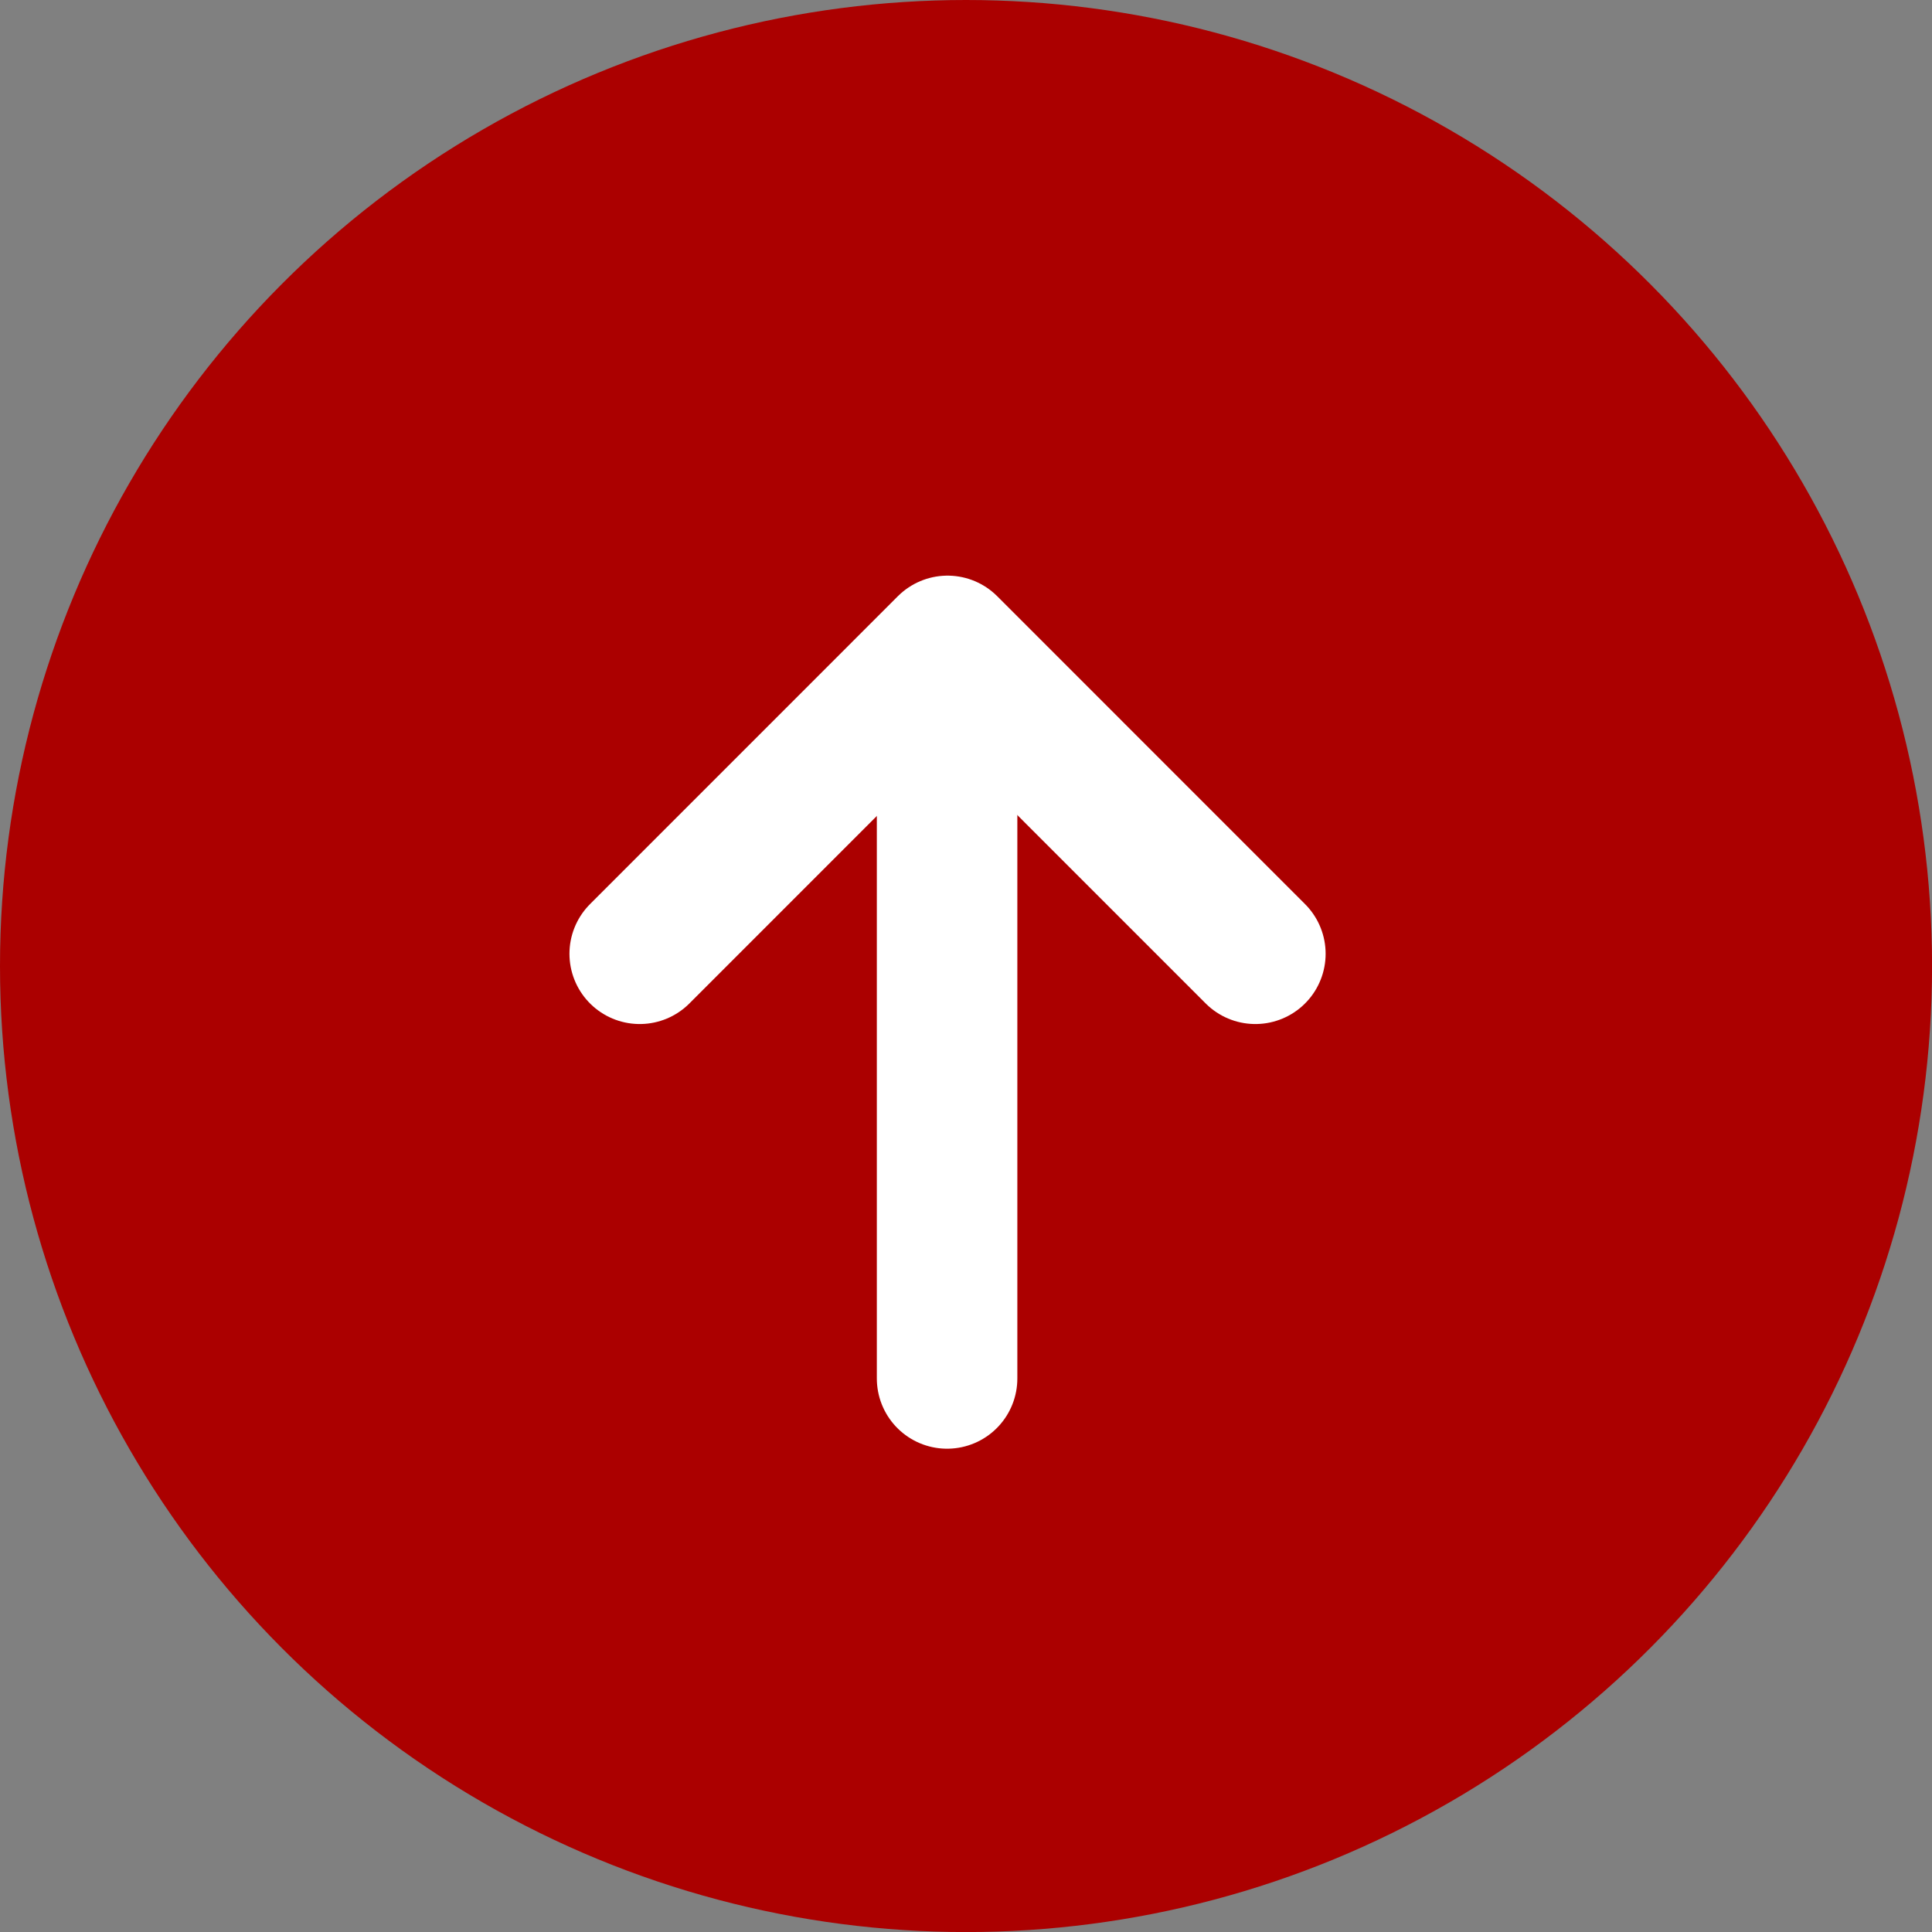
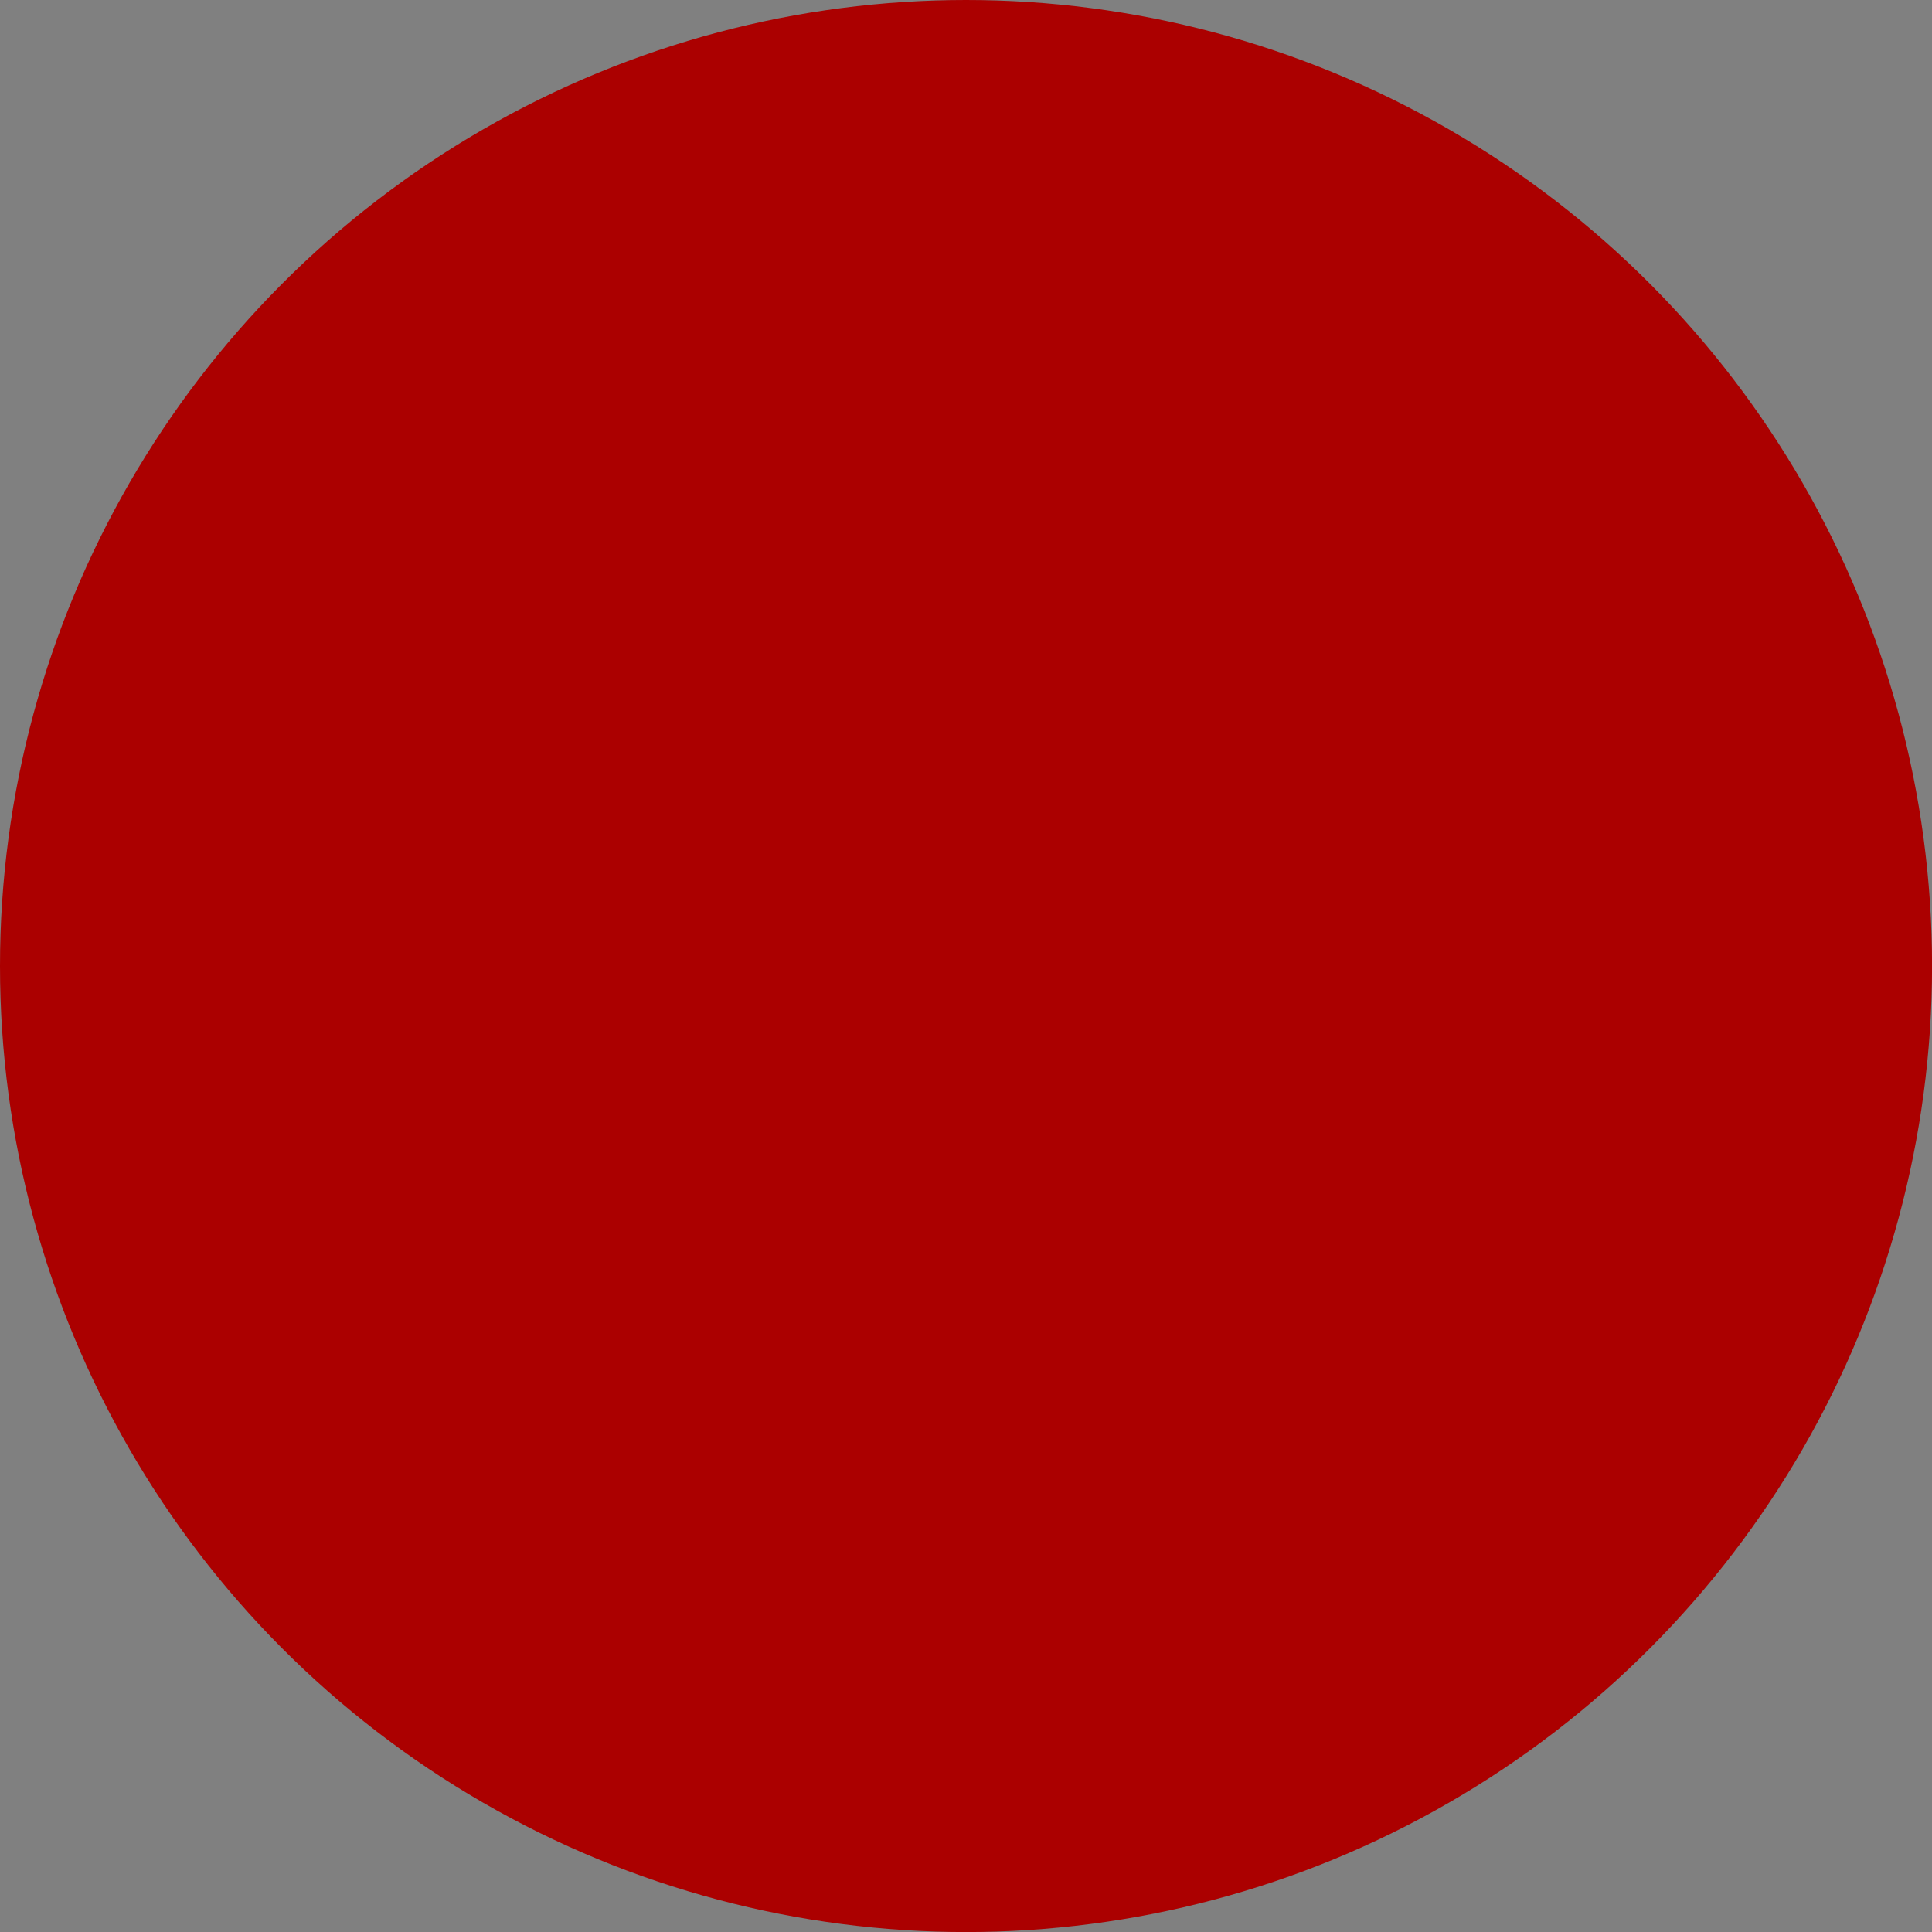
<svg xmlns="http://www.w3.org/2000/svg" id="Layer_2" data-name="Layer 2" viewBox="0 0 34.375 34.375">
  <rect x="0" y="0" width="34.375" height="34.375" fill="#808080" stroke="none" />
  <defs>
    <style>
      .cls-1 {
        fill: #ab0000;
        stroke-width: 0px;
      }

      .cls-2 {
        fill: none;
        stroke: #fff;
        stroke-linecap: round;
        stroke-linejoin: round;
        stroke-width: 2.5px;
      }
    </style>
  </defs>
  <g id="Layer_1-2" data-name="Layer 1">
    <circle class="cls-1" cx="17.188" cy="17.188" r="17.188" />
    <g>
-       <line class="cls-2" x1="16.851" y1="24.526" x2="16.851" y2="11.513" />
-       <polyline class="cls-2" points="11.382 16.97 16.859 11.492 22.336 16.97" />
-     </g>
+       </g>
  </g>
</svg>